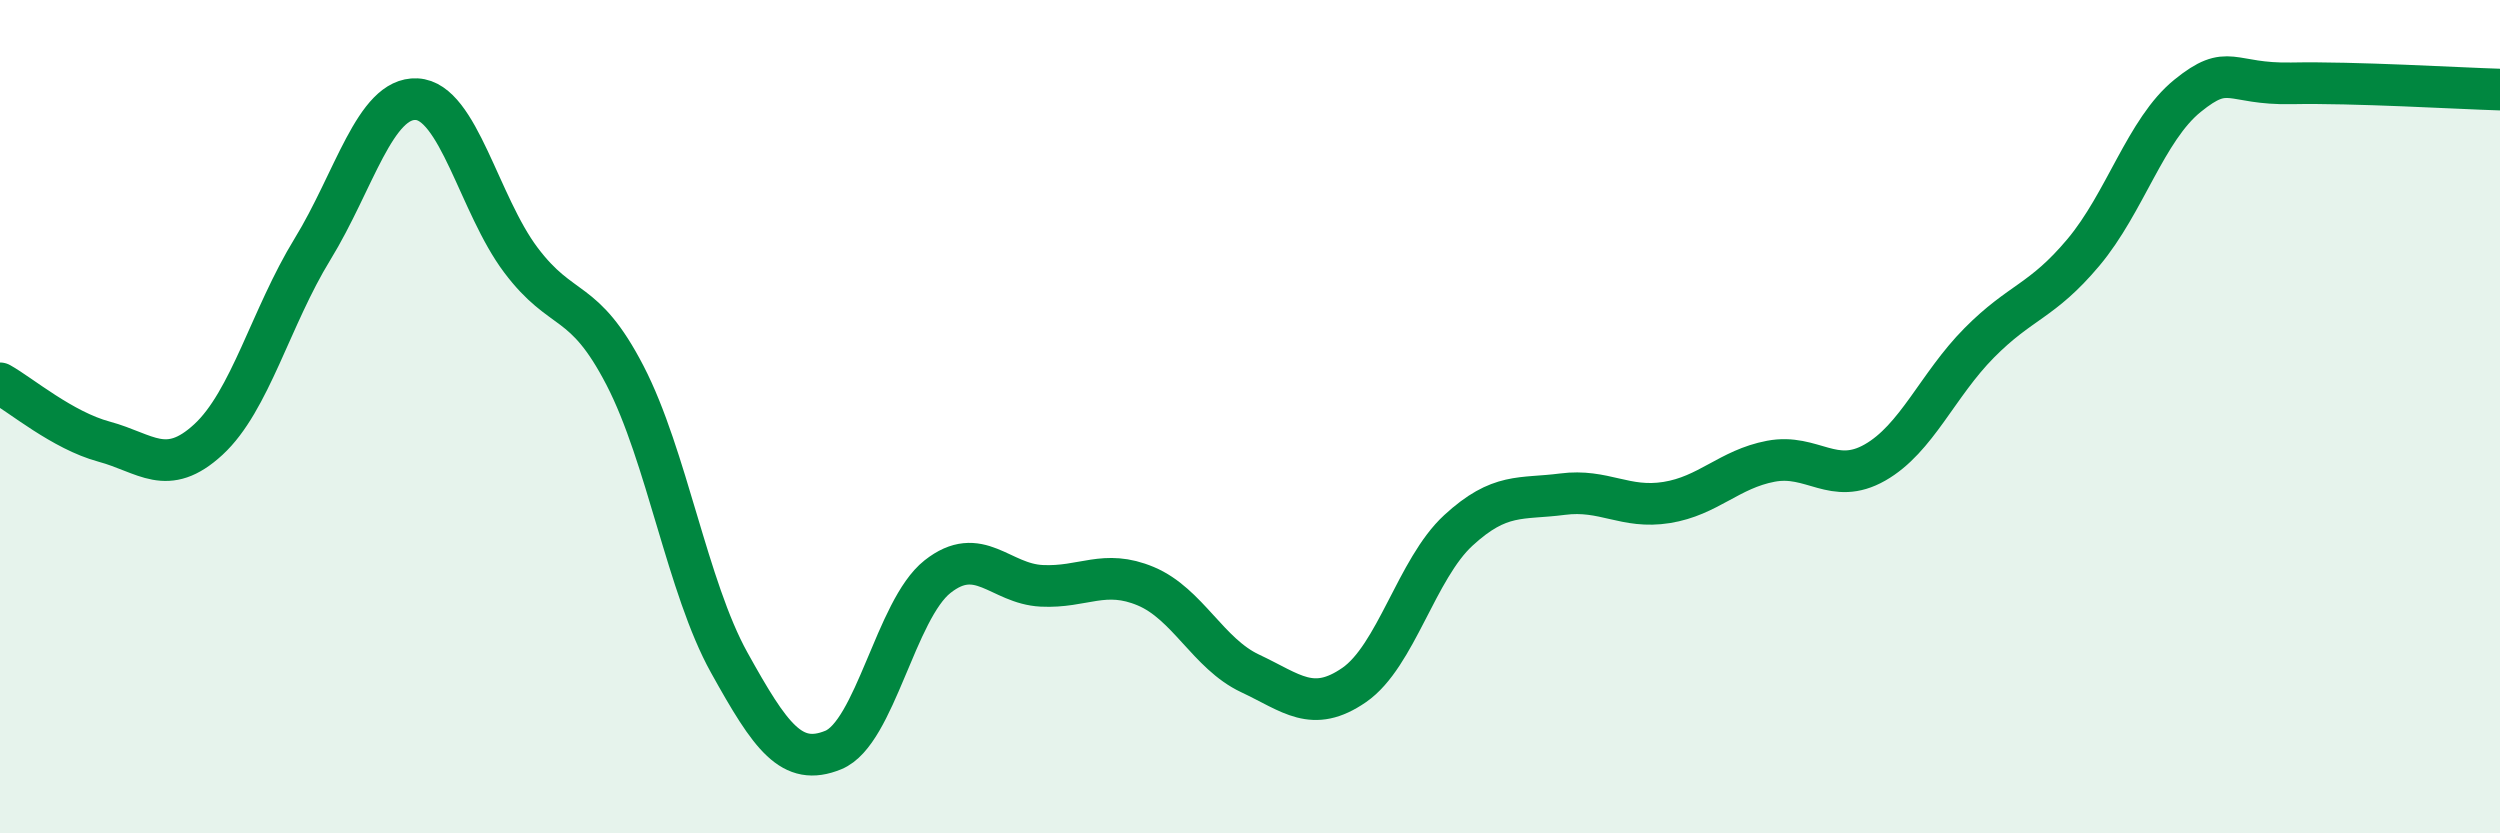
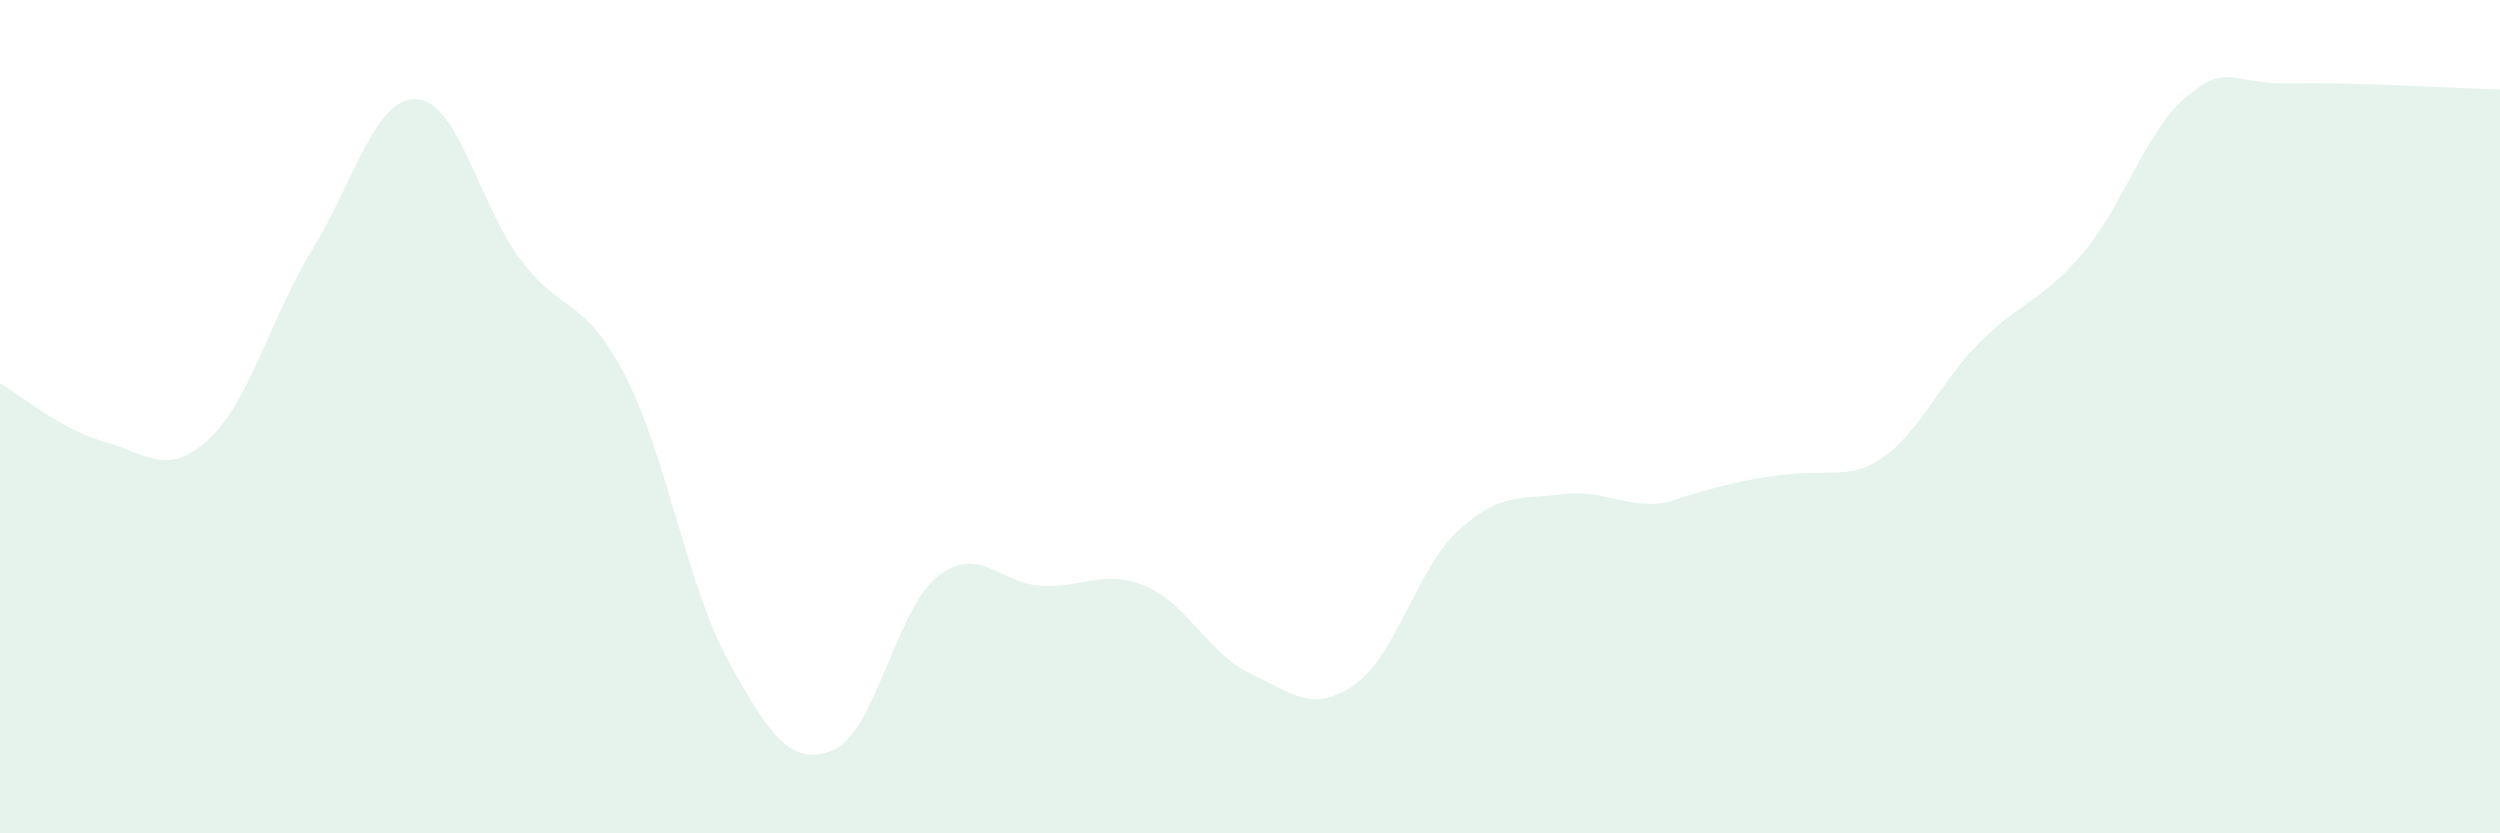
<svg xmlns="http://www.w3.org/2000/svg" width="60" height="20" viewBox="0 0 60 20">
-   <path d="M 0,9.2 C 0.5,9.48 1.5,10.33 2.5,10.6 C 3.5,10.87 4,11.47 5,10.55 C 6,9.63 6.5,7.61 7.5,5.98 C 8.5,4.35 9,2.33 10,2.38 C 11,2.43 11.5,4.91 12.5,6.24 C 13.5,7.57 14,7.08 15,9.01 C 16,10.94 16.5,14.1 17.5,15.9 C 18.5,17.7 19,18.41 20,18 C 21,17.59 21.5,14.63 22.5,13.84 C 23.5,13.05 24,14.01 25,14.06 C 26,14.11 26.5,13.65 27.5,14.07 C 28.5,14.49 29,15.69 30,16.16 C 31,16.63 31.5,17.13 32.5,16.44 C 33.5,15.75 34,13.65 35,12.73 C 36,11.81 36.5,11.99 37.5,11.86 C 38.5,11.73 39,12.22 40,12.06 C 41,11.9 41.5,11.26 42.5,11.07 C 43.5,10.88 44,11.67 45,11.1 C 46,10.53 46.5,9.24 47.5,8.23 C 48.5,7.22 49,7.25 50,6.06 C 51,4.87 51.5,3.11 52.5,2.3 C 53.5,1.49 53.5,2.03 55,2 C 56.5,1.97 59,2.12 60,2.15L60 20L0 20Z" fill="#008740" opacity="0.1" stroke-linecap="round" stroke-linejoin="round" />
-   <path d="M 0,9.2 C 0.5,9.48 1.5,10.33 2.5,10.6 C 3.5,10.87 4,11.47 5,10.55 C 6,9.63 6.5,7.61 7.5,5.98 C 8.5,4.35 9,2.33 10,2.38 C 11,2.43 11.5,4.91 12.5,6.24 C 13.5,7.57 14,7.08 15,9.01 C 16,10.94 16.5,14.1 17.5,15.9 C 18.5,17.7 19,18.41 20,18 C 21,17.59 21.5,14.63 22.5,13.84 C 23.5,13.05 24,14.01 25,14.06 C 26,14.11 26.5,13.65 27.5,14.07 C 28.5,14.49 29,15.69 30,16.16 C 31,16.63 31.5,17.13 32.5,16.44 C 33.5,15.75 34,13.65 35,12.73 C 36,11.81 36.5,11.99 37.5,11.86 C 38.5,11.73 39,12.22 40,12.06 C 41,11.9 41.5,11.26 42.5,11.07 C 43.5,10.88 44,11.67 45,11.1 C 46,10.53 46.5,9.24 47.5,8.23 C 48.5,7.22 49,7.25 50,6.06 C 51,4.87 51.5,3.11 52.5,2.3 C 53.5,1.49 53.5,2.03 55,2 C 56.5,1.97 59,2.12 60,2.15" stroke="#008740" stroke-width="1" fill="none" stroke-linecap="round" stroke-linejoin="round" />
+   <path d="M 0,9.2 C 0.5,9.48 1.5,10.33 2.5,10.6 C 3.5,10.87 4,11.47 5,10.55 C 6,9.63 6.5,7.61 7.5,5.98 C 8.5,4.35 9,2.33 10,2.38 C 11,2.43 11.5,4.91 12.5,6.24 C 13.5,7.57 14,7.08 15,9.01 C 16,10.94 16.5,14.1 17.5,15.9 C 18.5,17.7 19,18.41 20,18 C 21,17.59 21.5,14.63 22.5,13.84 C 23.5,13.05 24,14.01 25,14.06 C 26,14.11 26.5,13.65 27.5,14.07 C 28.5,14.49 29,15.69 30,16.16 C 31,16.63 31.5,17.13 32.5,16.44 C 33.5,15.75 34,13.65 35,12.73 C 36,11.81 36.5,11.99 37.5,11.86 C 38.5,11.73 39,12.22 40,12.06 C 43.5,10.88 44,11.67 45,11.1 C 46,10.53 46.5,9.24 47.5,8.23 C 48.5,7.22 49,7.25 50,6.06 C 51,4.87 51.5,3.11 52.5,2.3 C 53.5,1.49 53.5,2.03 55,2 C 56.5,1.97 59,2.12 60,2.15L60 20L0 20Z" fill="#008740" opacity="0.1" stroke-linecap="round" stroke-linejoin="round" />
</svg>